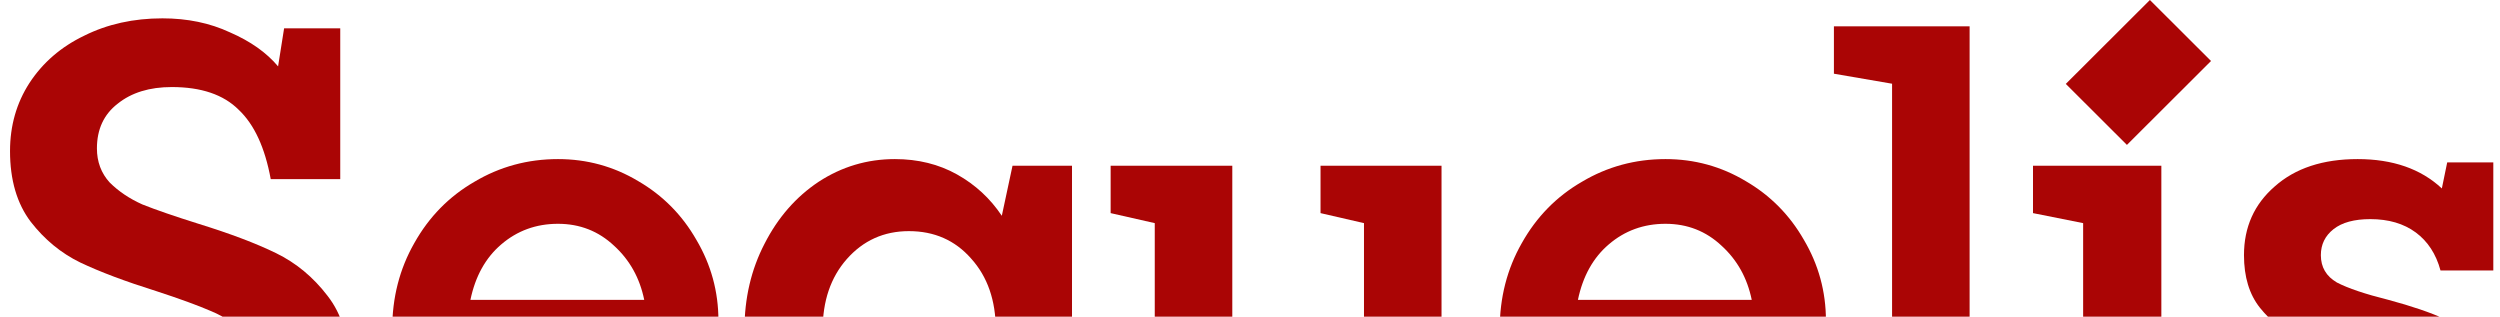
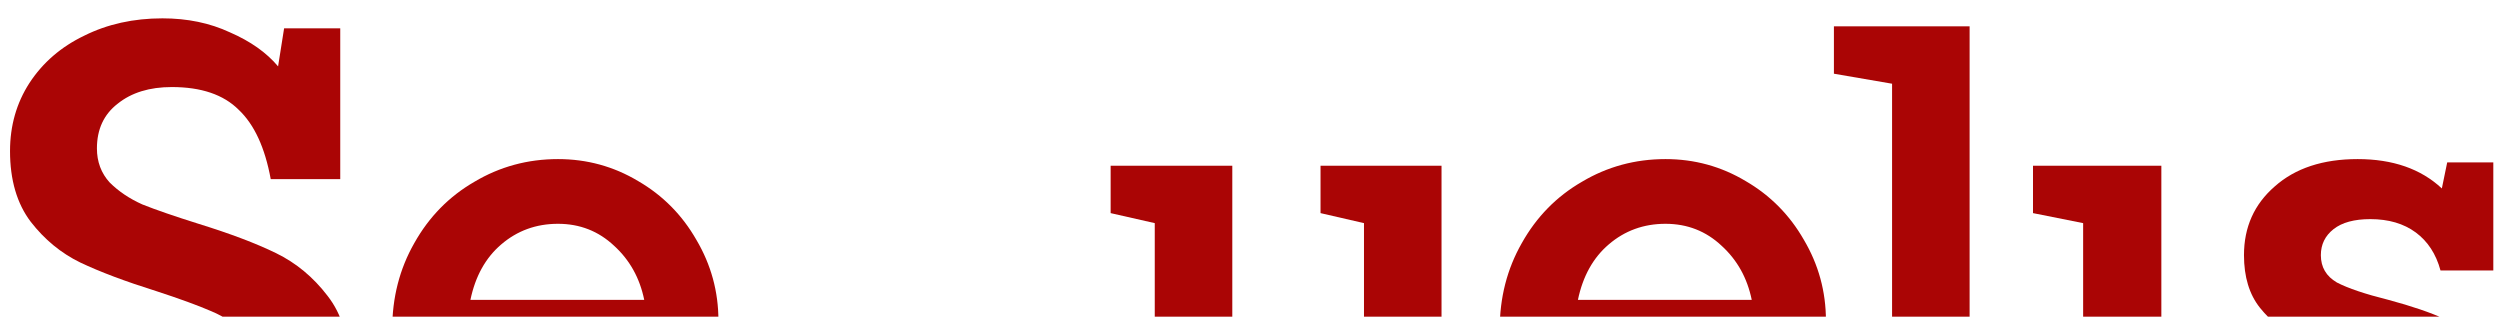
<svg xmlns="http://www.w3.org/2000/svg" width="1196px" height="151.5px" viewBox="0 0 1196 151.5" fill="none">
  <defs />
  <path d="M46.37 71.004C46.37 77.386 48.395 82.811 52.446 87.278C56.71 91.533 61.933 95.044 68.116 97.809C74.512 100.362 83.466 103.447 94.978 107.064C110.115 111.744 122.48 116.424 132.074 121.105C141.668 125.785 149.876 132.593 156.698 141.528C163.52 150.25 166.932 161.632 166.932 175.673C166.932 187.374 164.053 198.118 158.297 207.904C152.541 217.69 144.12 225.455 133.034 231.199C121.947 236.943 108.623 239.815 93.059 239.815C78.775 239.815 66.197 237.369 55.324 232.476C44.451 227.583 36.136 221.094 30.38 213.01L26.543 235.986H0V161.313H33.898C36.883 175.992 42.852 187.268 51.806 195.139C60.761 203.011 72.273 206.946 86.344 206.946C98.283 206.946 107.45 204.287 113.846 198.969C120.455 193.437 123.76 186.098 123.76 176.95C123.76 170.142 121.628 164.504 117.364 160.037C113.1 155.356 107.663 151.633 101.054 148.868C94.659 146.102 85.918 142.911 74.831 139.294C59.908 134.614 47.756 130.04 38.375 125.572C29.208 121.105 21.32 114.616 14.71 106.106C8.101 97.384 4.797 86.108 4.797 72.28C4.797 60.154 7.888 49.304 14.071 39.73C20.467 29.944 29.208 22.392 40.294 17.073C51.38 11.542 63.852 8.776 77.71 8.776C89.648 8.776 100.415 11.01 110.008 15.478C119.815 19.733 127.49 25.157 133.034 31.753L135.912 13.563H162.774V85.683H129.516C126.744 70.578 121.628 59.516 114.166 52.495C106.917 45.262 96.257 41.645 82.187 41.645C71.527 41.645 62.892 44.304 56.283 49.623C49.674 54.729 46.37 61.856 46.37 71.004Z" fill="#AA0505" />
  <path d="M343.694 153.335C343.694 158.441 343.161 163.441 342.095 168.334H224.412C226.33 180.673 231.127 190.459 238.802 197.692C246.477 204.713 255.858 208.223 266.944 208.223C275.045 208.223 282.081 206.415 288.05 202.798C294.02 198.969 298.603 194.182 301.801 188.438H338.258C335.699 196.948 331.116 205.138 324.507 213.01C317.898 220.668 309.583 226.944 299.563 231.837C289.543 236.731 278.67 239.177 266.944 239.177C252.447 239.177 239.122 235.667 226.97 228.646C214.818 221.413 205.224 211.627 198.189 199.288C191.153 186.736 187.636 172.801 187.636 157.484C187.636 142.379 191.153 128.657 198.189 116.318C205.224 103.766 214.818 93.98 226.97 86.959C239.122 79.726 252.447 76.109 266.944 76.109C280.802 76.109 293.593 79.62 305.319 86.64C317.045 93.448 326.319 102.809 333.141 114.722C340.176 126.636 343.694 139.507 343.694 153.335ZM266.944 107.064C256.497 107.064 247.437 110.361 239.762 116.956C232.3 123.338 227.396 132.167 225.051 143.443H308.197C306.065 133.018 301.268 124.402 293.807 117.594C286.345 110.574 277.391 107.064 266.944 107.064Z" fill="#AA0505" />
-   <path d="M512.847 275.556L533.633 280.343V303H442.173V280.343L475.431 275.556V217.477C469.888 224.285 462.959 229.604 454.644 233.433C446.543 237.262 437.482 239.177 427.462 239.177C414.457 239.177 402.518 235.56 391.645 228.327C380.772 221.094 372.138 211.308 365.742 198.969C359.346 186.417 356.148 172.695 356.148 157.803C356.148 142.698 359.346 128.976 365.742 116.637C372.138 104.085 380.772 94.193 391.645 86.959C402.732 79.726 414.884 76.109 428.102 76.109C439.188 76.109 449.101 78.556 457.842 83.449C466.583 88.342 473.725 94.937 479.268 103.234L484.385 79.301H512.847V275.556ZM434.817 204.713C446.969 204.713 456.883 200.351 464.558 191.629C472.446 182.907 476.39 171.631 476.39 157.803C476.39 143.762 472.446 132.38 464.558 123.658C456.883 114.935 446.969 110.574 434.817 110.574C422.878 110.574 412.965 115.041 405.077 123.977C397.402 132.699 393.564 143.975 393.564 157.803C393.564 171.631 397.402 182.907 405.077 191.629C412.965 200.351 422.878 204.713 434.817 204.713Z" fill="#AA0505" />
  <path d="M689.627 208.542L710.733 213.329V235.986H656.368V213.329C652.318 220.988 646.028 227.263 637.501 232.157C629.186 236.837 619.592 239.177 608.719 239.177C597.846 239.177 588.146 236.518 579.618 231.199C571.09 225.668 564.375 217.903 559.471 207.904C554.781 197.905 552.436 186.098 552.436 172.482V106.744L531.33 101.958V79.301H589.532V168.334C589.532 180.46 591.983 189.714 596.887 196.097C601.79 202.266 609.039 205.351 618.633 205.351C628.866 205.351 637.074 201.628 643.257 194.182C649.439 186.523 652.531 176.418 652.531 163.866V106.744L631.744 101.958V79.301H689.627V208.542Z" fill="#AA0505" />
  <path d="M873.525 153.335C873.525 158.441 872.992 163.441 871.926 168.334H754.242C756.161 180.673 760.958 190.459 768.633 197.692C776.308 204.713 785.688 208.223 796.775 208.223C804.876 208.223 811.911 206.415 817.881 202.798C823.85 198.969 828.434 194.182 831.632 188.438H868.088C865.53 196.948 860.946 205.138 854.337 213.01C847.728 220.668 839.414 226.944 829.393 231.837C819.373 236.731 808.5 239.177 796.775 239.177C782.277 239.177 768.953 235.667 756.801 228.646C744.648 221.413 735.055 211.627 728.019 199.288C720.984 186.736 717.466 172.801 717.466 157.484C717.466 142.379 720.984 128.657 728.019 116.318C735.055 103.766 744.648 93.98 756.801 86.959C768.953 79.726 782.277 76.109 796.775 76.109C810.632 76.109 823.424 79.62 835.15 86.64C846.875 93.448 856.149 102.809 862.972 114.722C870.007 126.636 873.525 139.507 873.525 153.335ZM796.775 107.064C786.328 107.064 777.267 110.361 769.592 116.956C762.13 123.338 757.227 132.167 754.882 143.443H838.028C835.896 133.018 831.099 124.402 823.637 117.594C816.175 110.574 807.221 107.064 796.775 107.064Z" fill="#AA0505" />
  <path d="M963.369 235.986H884.38V213.329L905.167 208.542V40.05L877.345 35.263V12.606H942.262V208.542L963.369 213.329V235.986Z" fill="#AA0505" />
  <path d="M1054.77 235.986H975.786V213.329L996.572 208.542V106.744L972.588 101.958V79.301H1033.99V208.542L1054.77 213.329V235.986Z" fill="#AA0505" />
  <path d="M1110.3 122.062C1110.3 127.806 1112.85 132.167 1117.97 135.146C1123.3 137.911 1131.51 140.677 1142.59 143.443C1153.68 146.421 1162.74 149.506 1169.78 152.697C1177.03 155.675 1183.21 160.356 1188.32 166.738C1193.44 173.12 1196 181.63 1196 192.267C1196 200.99 1193.76 208.968 1189.28 216.201C1185.02 223.221 1178.73 228.859 1170.42 233.114C1162.32 237.156 1152.61 239.177 1141.32 239.177C1121.28 239.177 1106.24 233.646 1096.22 222.583L1093.35 236.624H1071.28V183.651H1096.86C1099.21 192.586 1103.58 199.288 1109.98 203.755C1116.37 208.223 1124.15 210.457 1133.32 210.457C1141.42 210.457 1147.6 208.755 1151.87 205.351C1156.35 201.947 1158.58 197.267 1158.58 191.31C1158.58 185.779 1155.92 181.63 1150.59 178.864C1145.47 176.099 1137.48 173.333 1126.61 170.567C1115.52 167.376 1106.46 164.291 1099.42 161.313C1092.39 158.335 1086.31 153.654 1081.19 147.272C1076.08 140.89 1073.52 132.486 1073.52 122.062C1073.52 108.659 1078.42 97.703 1088.23 89.193C1098.04 80.471 1111.26 76.109 1127.88 76.109C1144.73 76.109 1158.16 80.79 1168.18 90.15L1170.74 77.705H1192.8V129.402H1167.54C1165.41 121.53 1161.46 115.467 1155.71 111.212C1149.95 106.957 1142.7 104.83 1133.96 104.83C1126.29 104.83 1120.42 106.425 1116.37 109.617C1112.32 112.808 1110.3 116.956 1110.3 122.062Z" fill="#AA0505" />
-   <path fill-rule="evenodd" clip-rule="evenodd" d="M1057.75 29.178L1017.52 69.32L988.28 40.142L1028.51 0L1057.75 29.178Z" fill="#AA0505" />
</svg>